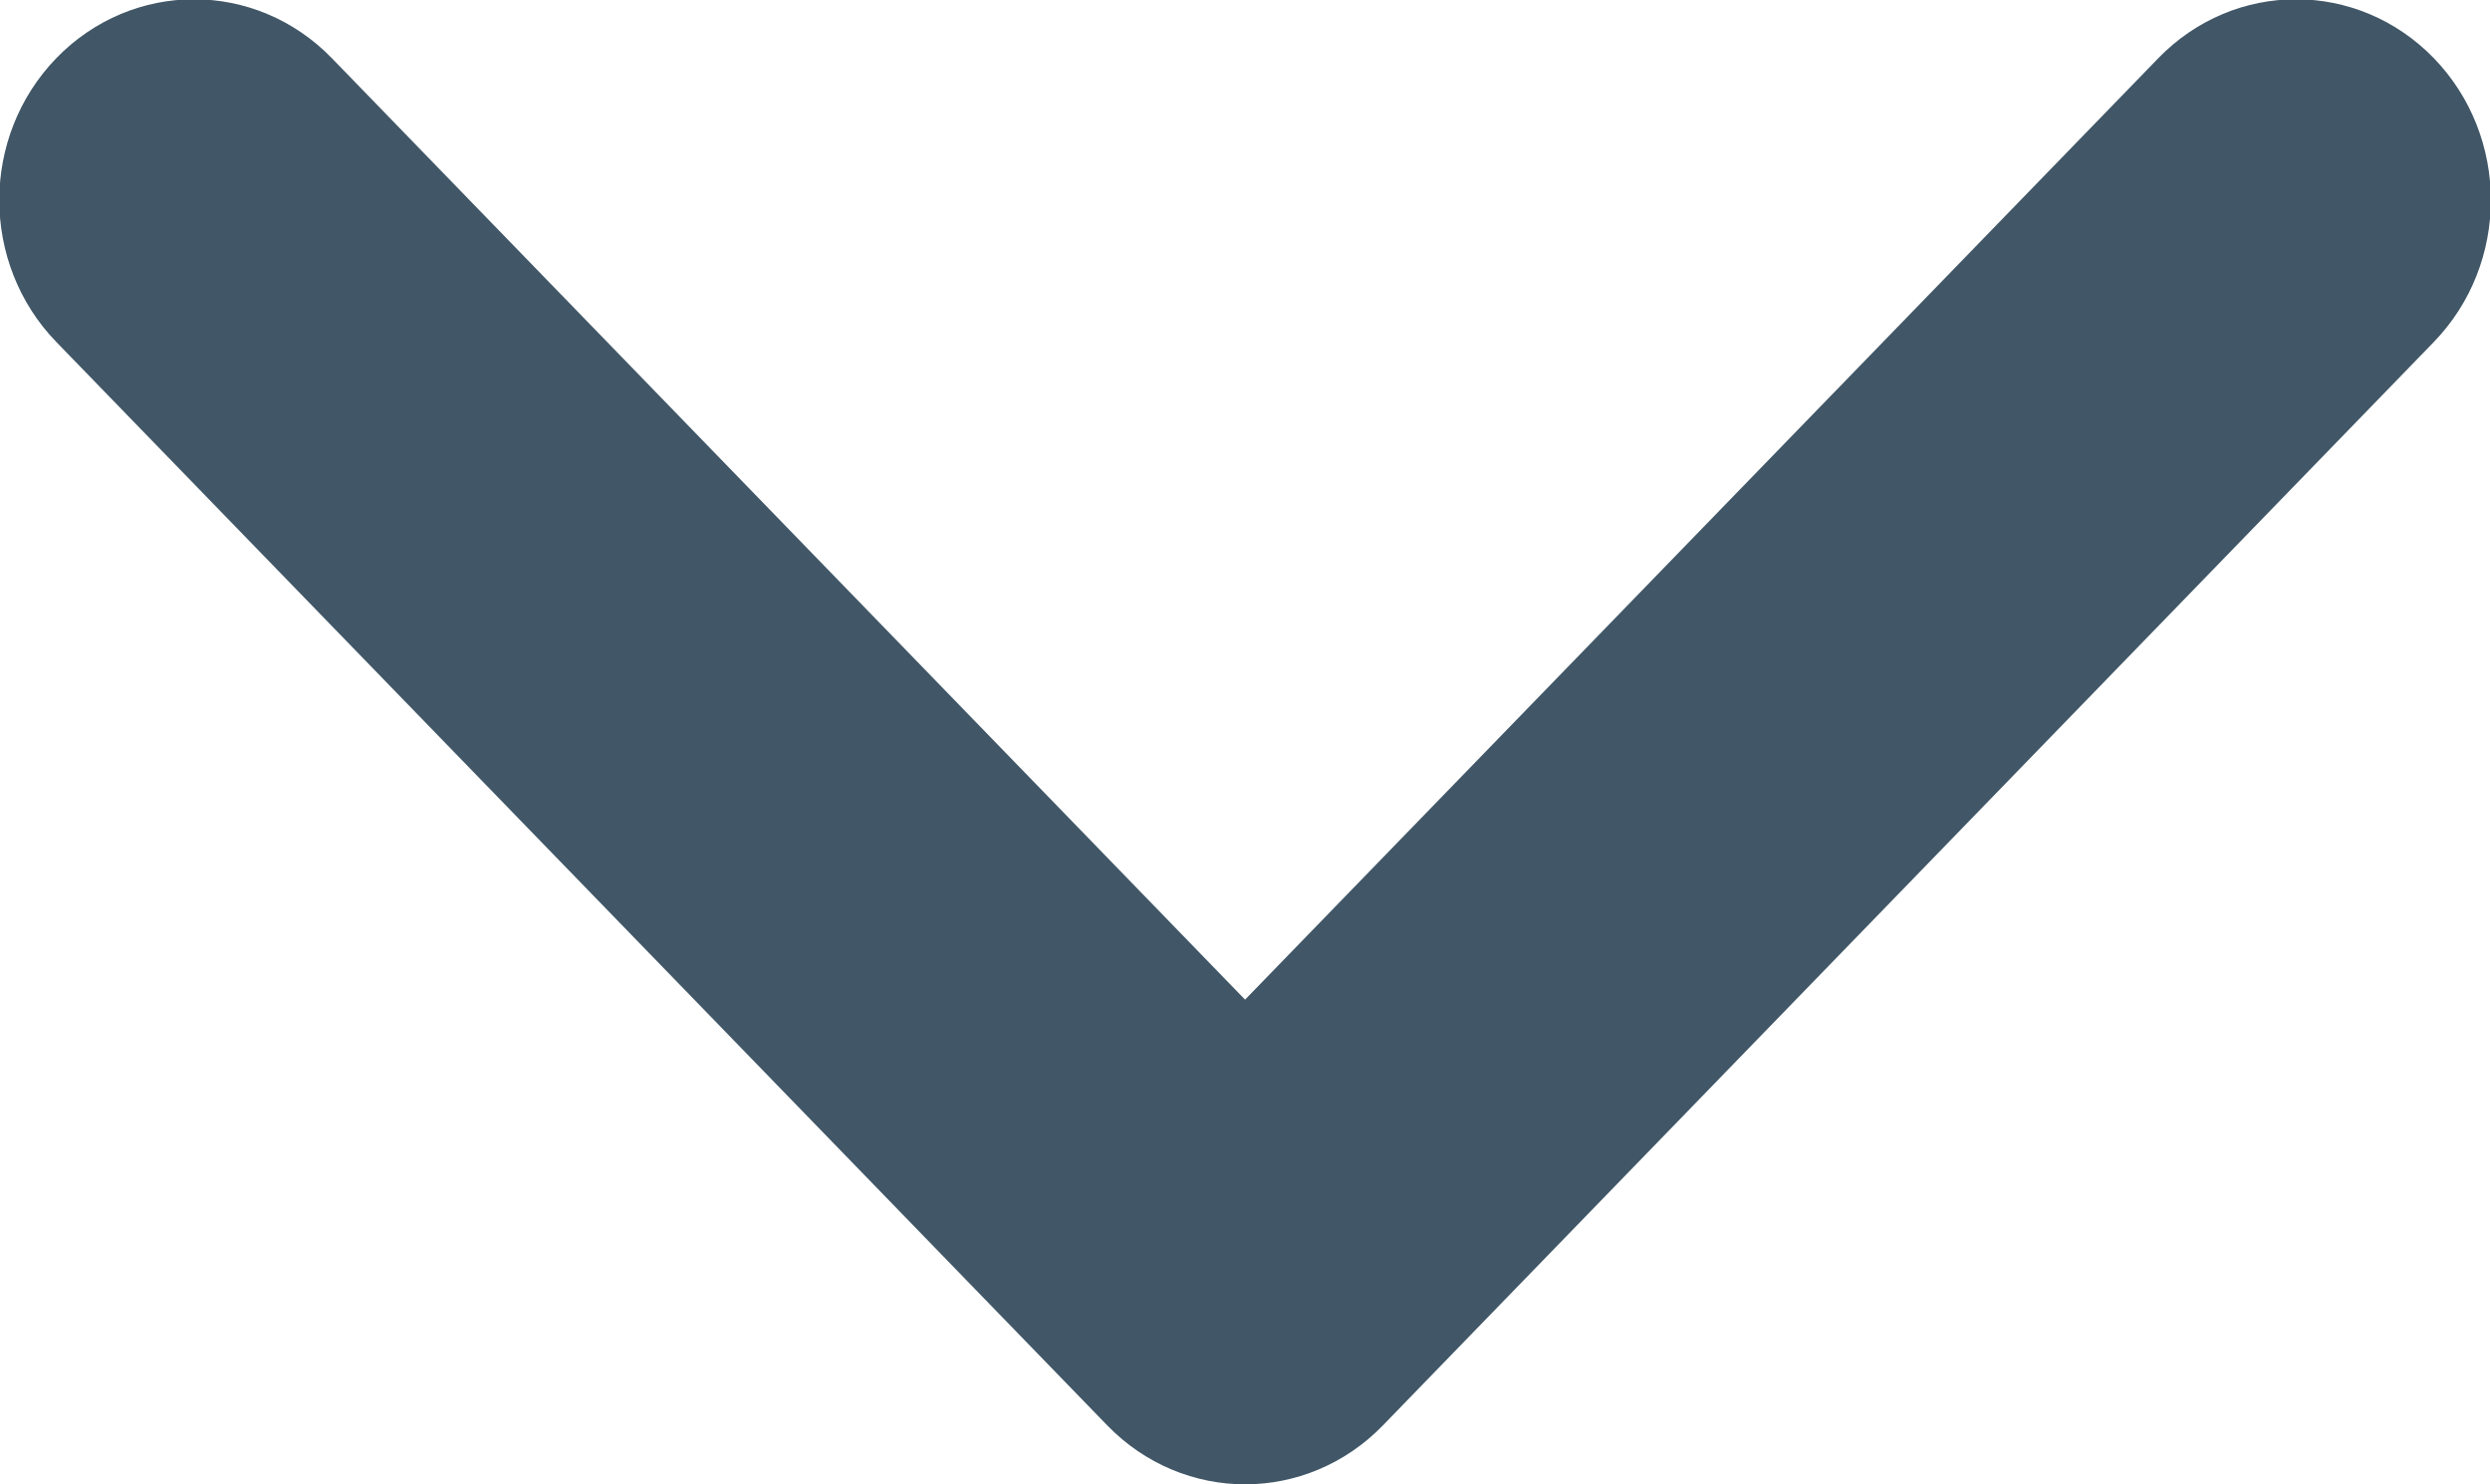
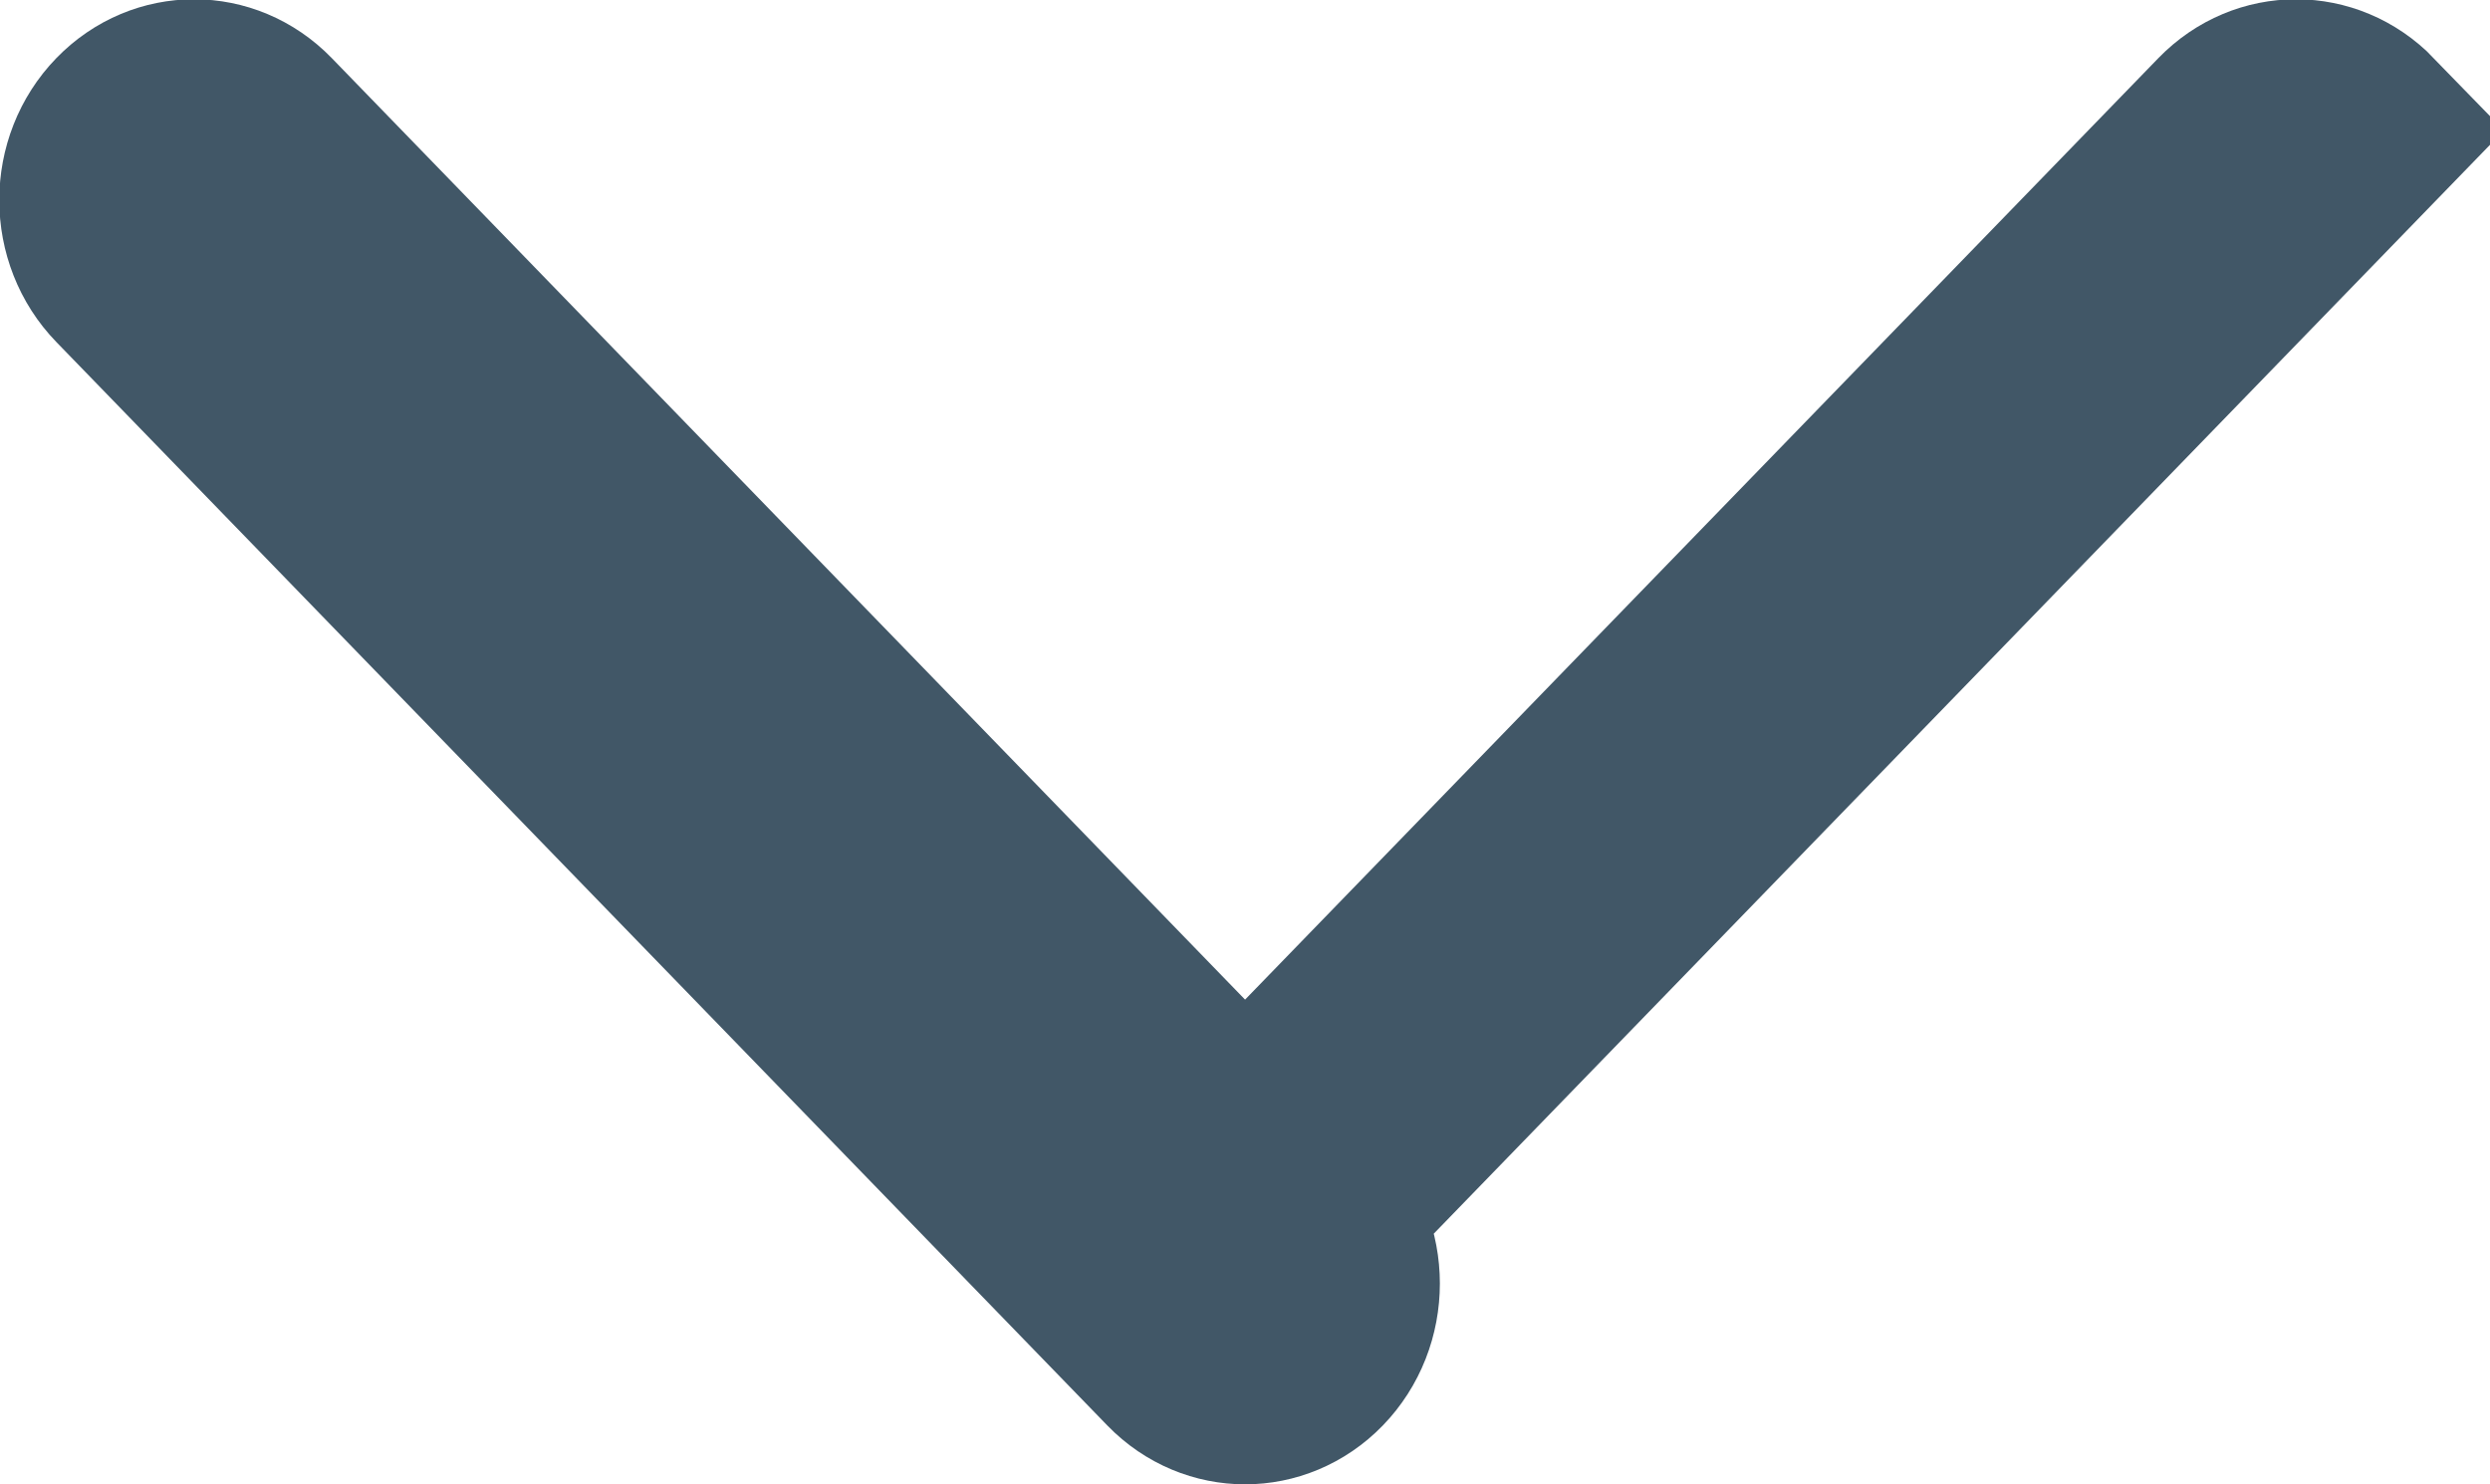
<svg xmlns="http://www.w3.org/2000/svg" xmlns:ns1="http://www.inkscape.org/namespaces/inkscape" xmlns:ns2="http://sodipodi.sourceforge.net/DTD/sodipodi-0.dtd" ns1:version="1.0 (4035a4fb49, 2020-05-01)" height="321.488" width="539.287" ns2:docname="down-arrow-dark.svg" xml:space="preserve" viewBox="0 0 539.287 321.488" y="0px" x="0px" id="Layer_1" version="1.1">
  <defs id="defs41" />
  <ns2:namedview ns1:current-layer="Layer_1" ns1:window-maximized="1" ns1:window-y="-8" ns1:window-x="-8" ns1:cy="-32.373345" ns1:cx="99.339098" ns1:zoom="0.58694128" fit-margin-bottom="0" fit-margin-right="0" fit-margin-left="0" fit-margin-top="0" showgrid="false" id="namedview39" ns1:window-height="1012" ns1:window-width="1920" ns1:pageshadow="2" ns1:pageopacity="0" guidetolerance="10" gridtolerance="10" objecttolerance="10" borderopacity="1" bordercolor="#666666" pagecolor="#ffffff" ns1:document-rotation="0" />
  <g style="stroke:#ffffff;stroke-width:44.307;stroke-miterlimit:4;stroke-dasharray:none;stroke-opacity:1;fill:#000000;fill-opacity:1" transform="matrix(0.97,0,0,1,21.334,-95.341)" id="g6">
    <g style="stroke:#ffffff;stroke-width:44.307;stroke-miterlimit:4;stroke-dasharray:none;stroke-opacity:1;fill:#000000;fill-opacity:1" id="g4">
-       <path style="fill:#000000;fill-opacity:1;stroke:#415767;stroke-width:44.307;stroke-miterlimit:4;stroke-dasharray:none;stroke-opacity:1;opacity:1" id="path2" d="m 505.755,123.592 c -8.341,-8.341 -21.824,-8.341 -30.165,0 L 256.005,343.176 36.421,123.592 c -8.341,-8.341 -21.824,-8.341 -30.165,0 -8.341,8.341 -8.341,21.824 0,30.165 l 234.667,234.667 c 4.16,4.16 9.621,6.251 15.083,6.251 5.462,0 10.923,-2.091 15.083,-6.251 L 505.756,153.757 c 8.34,-8.341 8.34,-21.824 -10e-4,-30.165 z" />
+       <path style="fill:#000000;fill-opacity:1;stroke:#415767;stroke-width:44.307;stroke-miterlimit:4;stroke-dasharray:none;stroke-opacity:1;opacity:1" id="path2" d="m 505.755,123.592 c -8.341,-8.341 -21.824,-8.341 -30.165,0 L 256.005,343.176 36.421,123.592 c -8.341,-8.341 -21.824,-8.341 -30.165,0 -8.341,8.341 -8.341,21.824 0,30.165 l 234.667,234.667 c 4.16,4.16 9.621,6.251 15.083,6.251 5.462,0 10.923,-2.091 15.083,-6.251 c 8.34,-8.341 8.34,-21.824 -10e-4,-30.165 z" />
    </g>
  </g>
  <g transform="translate(21.334,-95.341)" id="g8">
</g>
  <g transform="translate(21.334,-95.341)" id="g10">
</g>
  <g transform="translate(21.334,-95.341)" id="g12">
</g>
  <g transform="translate(21.334,-95.341)" id="g14">
</g>
  <g transform="translate(21.334,-95.341)" id="g16">
</g>
  <g transform="translate(21.334,-95.341)" id="g18">
</g>
  <g transform="translate(21.334,-95.341)" id="g20">
</g>
  <g transform="translate(21.334,-95.341)" id="g22">
</g>
  <g transform="translate(21.334,-95.341)" id="g24">
</g>
  <g transform="translate(21.334,-95.341)" id="g26">
</g>
  <g transform="translate(21.334,-95.341)" id="g28">
</g>
  <g transform="translate(21.334,-95.341)" id="g30">
</g>
  <g transform="translate(21.334,-95.341)" id="g32">
</g>
  <g transform="translate(21.334,-95.341)" id="g34">
</g>
  <g transform="translate(21.334,-95.341)" id="g36">
</g>
</svg>